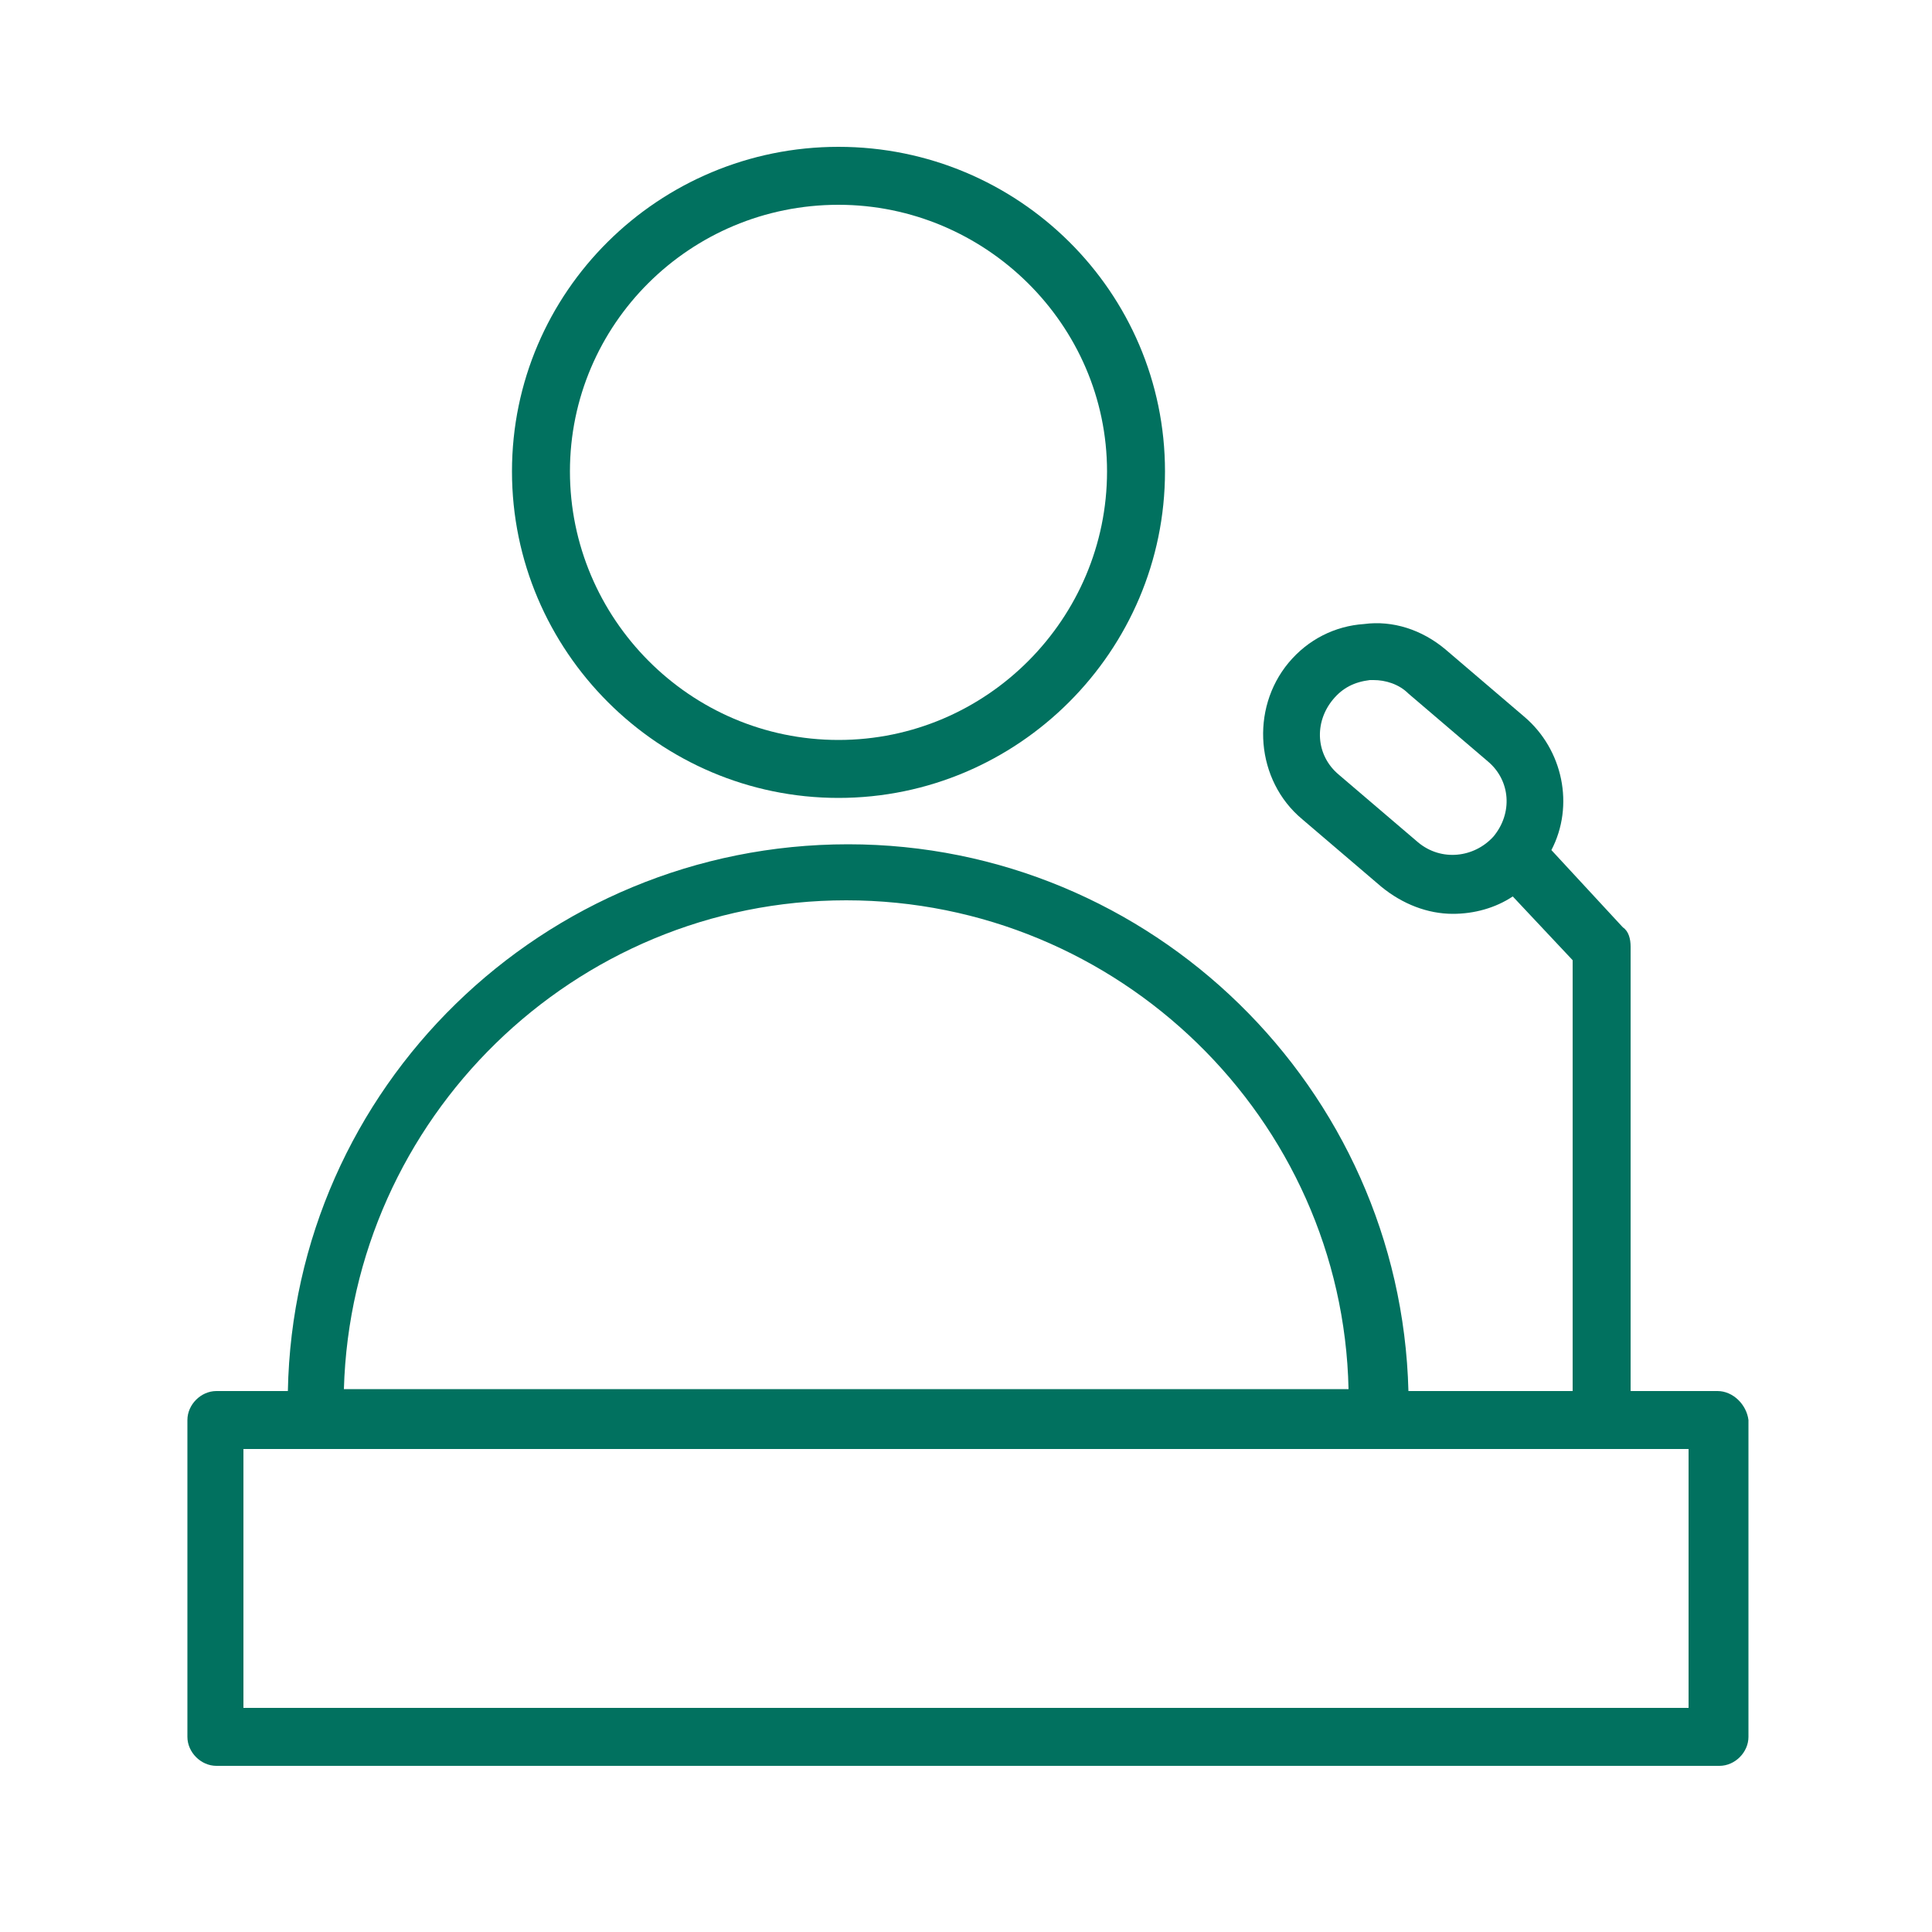
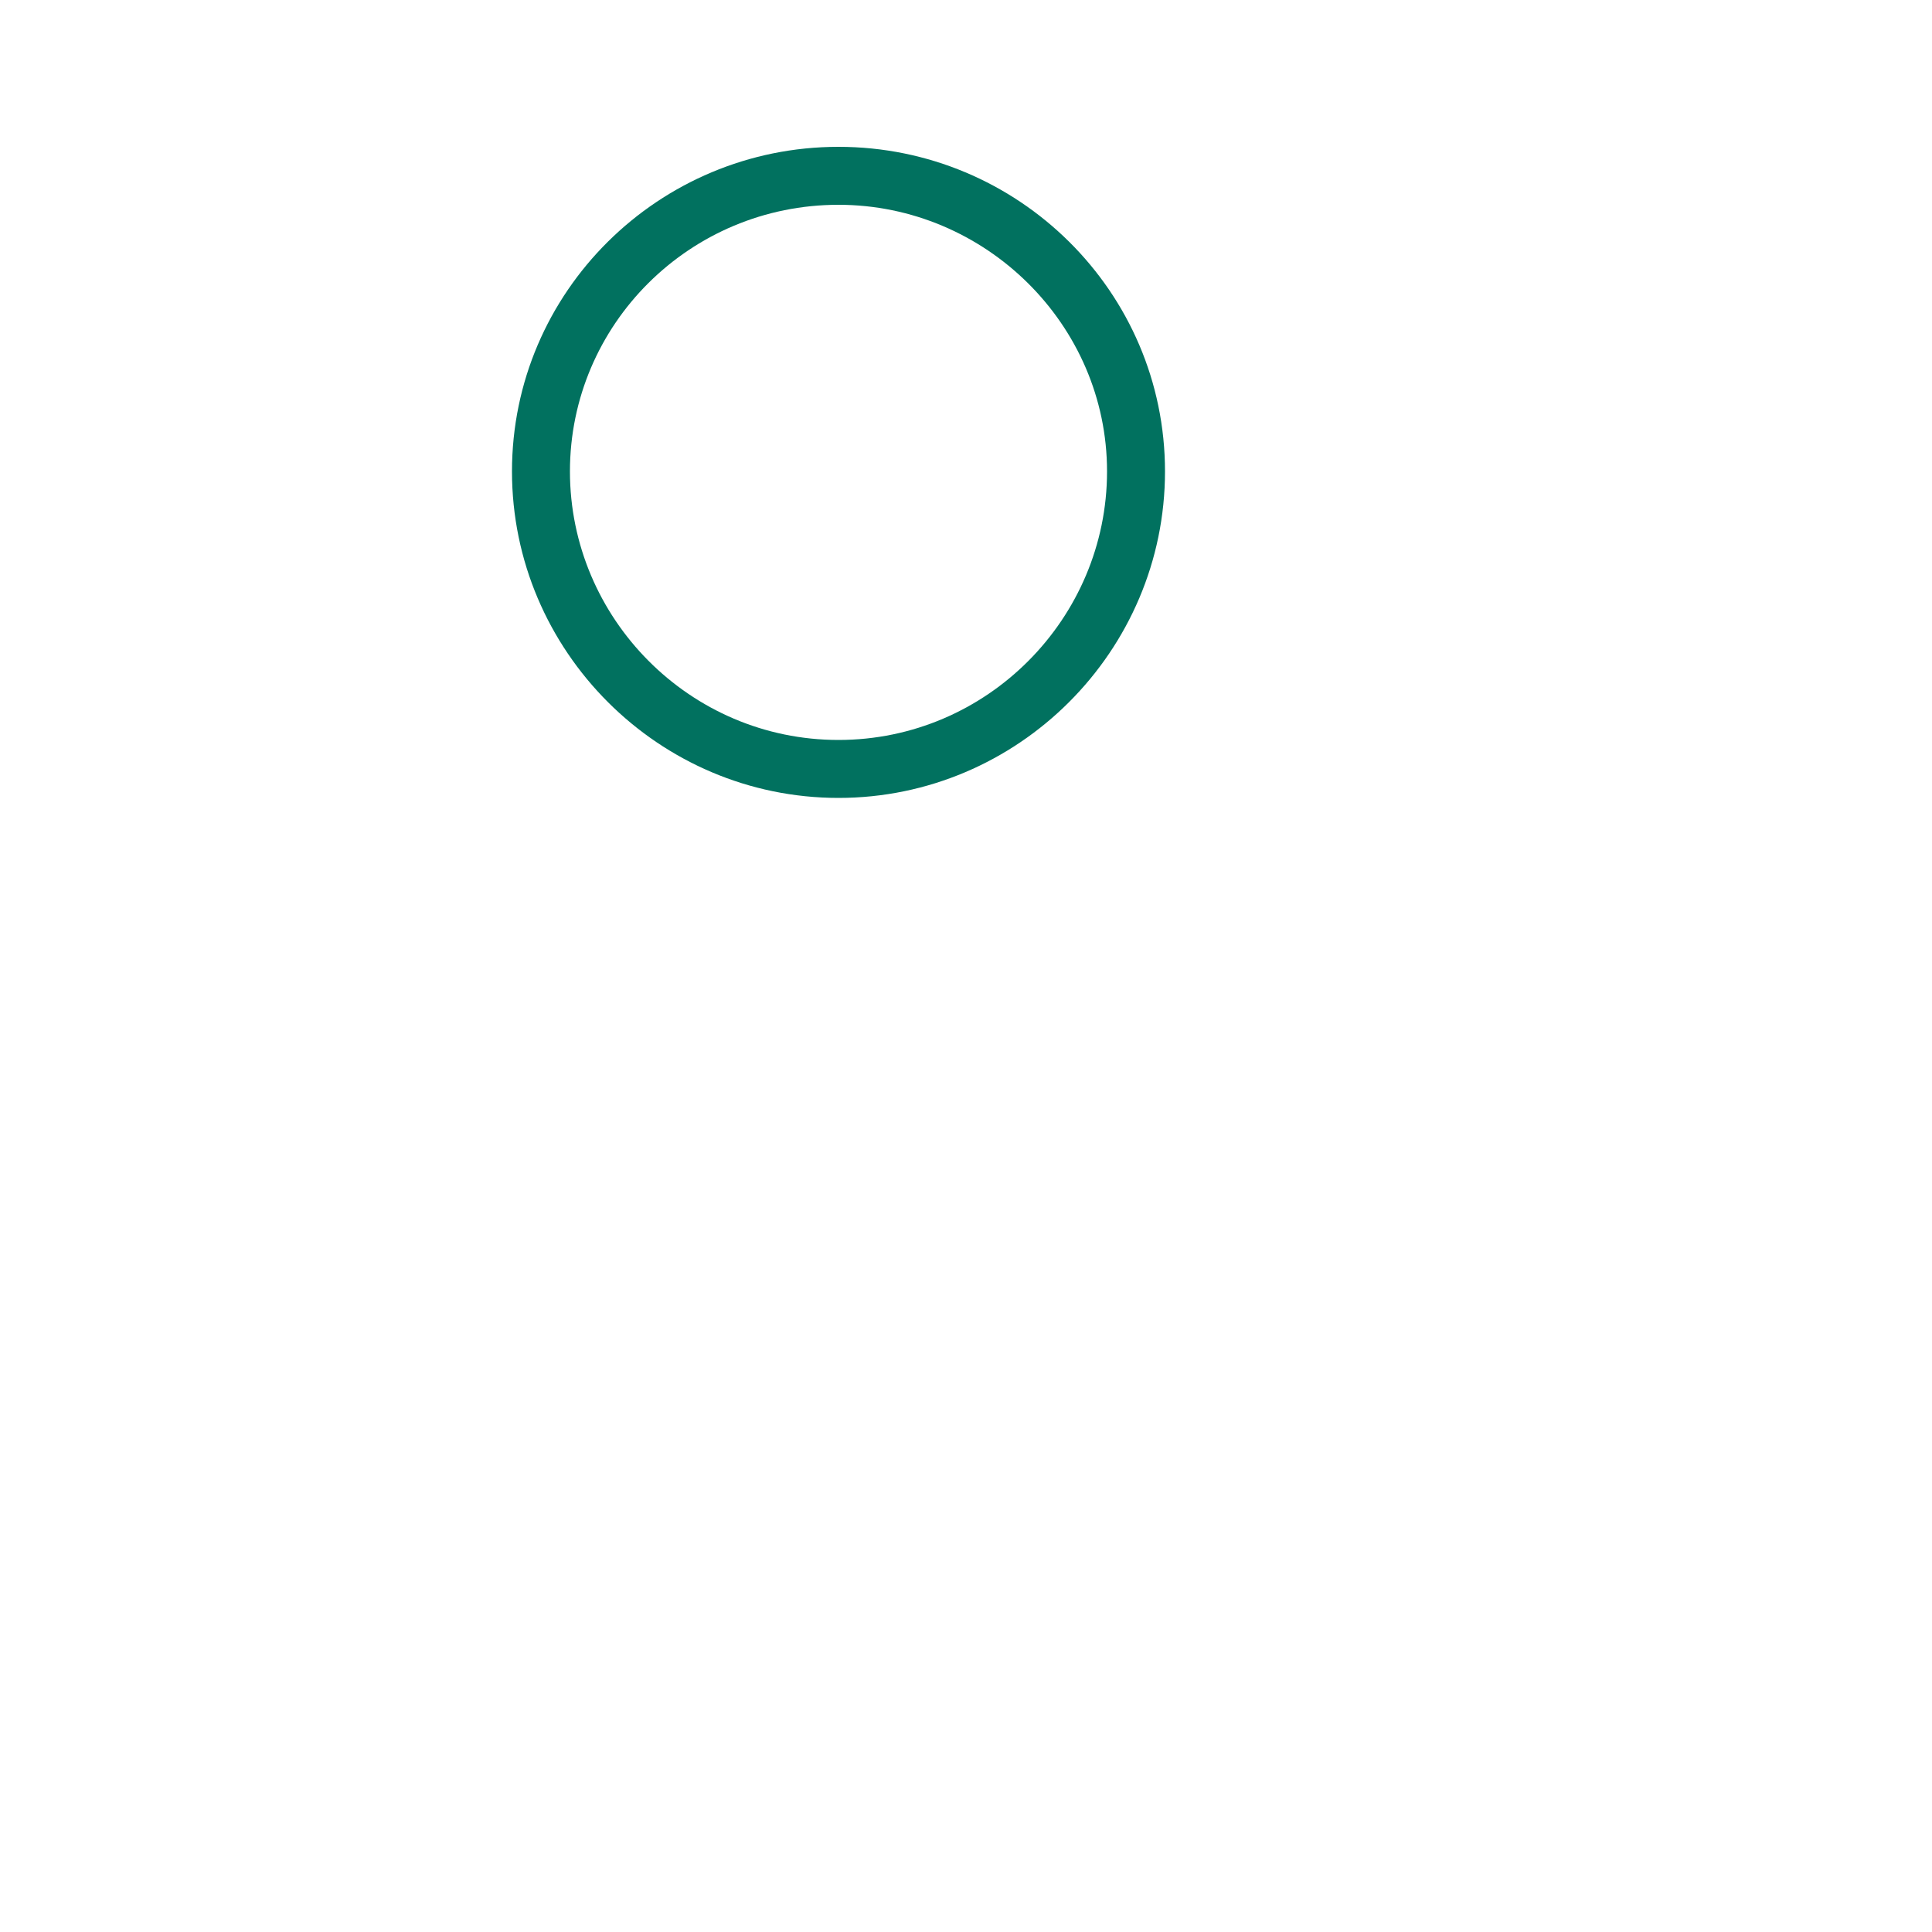
<svg xmlns="http://www.w3.org/2000/svg" width="100" height="100" viewBox="0 0 100 100" fill="none">
  <path d="M43.4 41.3C52.7 41.3 60.3 33.7 60.3 24.4C60.3 15.1 52.7 7.6 43.4 7.6C34.1 7.6 26.5 15.1 26.5 24.4C26.5 33.7 34.1 41.3 43.4 41.3ZM43.4 10.6C51 10.6 57.3 16.8 57.3 24.4C57.3 32 51.1 38.3 43.4 38.3C35.7 38.3 29.5 32 29.5 24.4C29.5 16.8 35.7 10.6 43.4 10.6Z" fill="#01715F" />
-   <path d="M88.9 72H84.4V49C84.4 48.6 84.3 48.2 84 48L80.3 44C81.5 41.7 80.9 38.8 78.9 37.1L74.8 33.6C73.6 32.6 72.1 32.1 70.6 32.3C69.1 32.4 67.7 33.1 66.7 34.3C64.7 36.7 65 40.4 67.4 42.4L71.5 45.9C72.6 46.8 73.9 47.3 75.2 47.3C76.3 47.3 77.4 47 78.3 46.4L81.4 49.7V72H72.9C72.5 56.3 59.6 43.7 43.9 43.7C28.1 43.7 15.2 56.3 14.9 72H11.2C10.4 72 9.7 72.7 9.7 73.5V89.9C9.7 90.7 10.4 91.4 11.2 91.4H89C89.8 91.4 90.5 90.7 90.5 89.9V73.5C90.4 72.7 89.7 72 88.9 72ZM73.4 43.6L69.3 40.1C68.1 39.1 68 37.4 69 36.2C69.5 35.6 70.1 35.3 70.9 35.2C71 35.2 71.1 35.2 71.1 35.2C71.7 35.2 72.4 35.4 72.9 35.9L77 39.4C78.2 40.4 78.3 42.1 77.3 43.3C76.3 44.4 74.6 44.6 73.4 43.6ZM43.8 46.6C57.9 46.6 69.5 57.9 69.8 71.9H17.8C18.2 57.9 29.7 46.6 43.8 46.6ZM87.4 88.4H12.6V75H87.4V88.4Z" fill="#01715F" />
</svg>